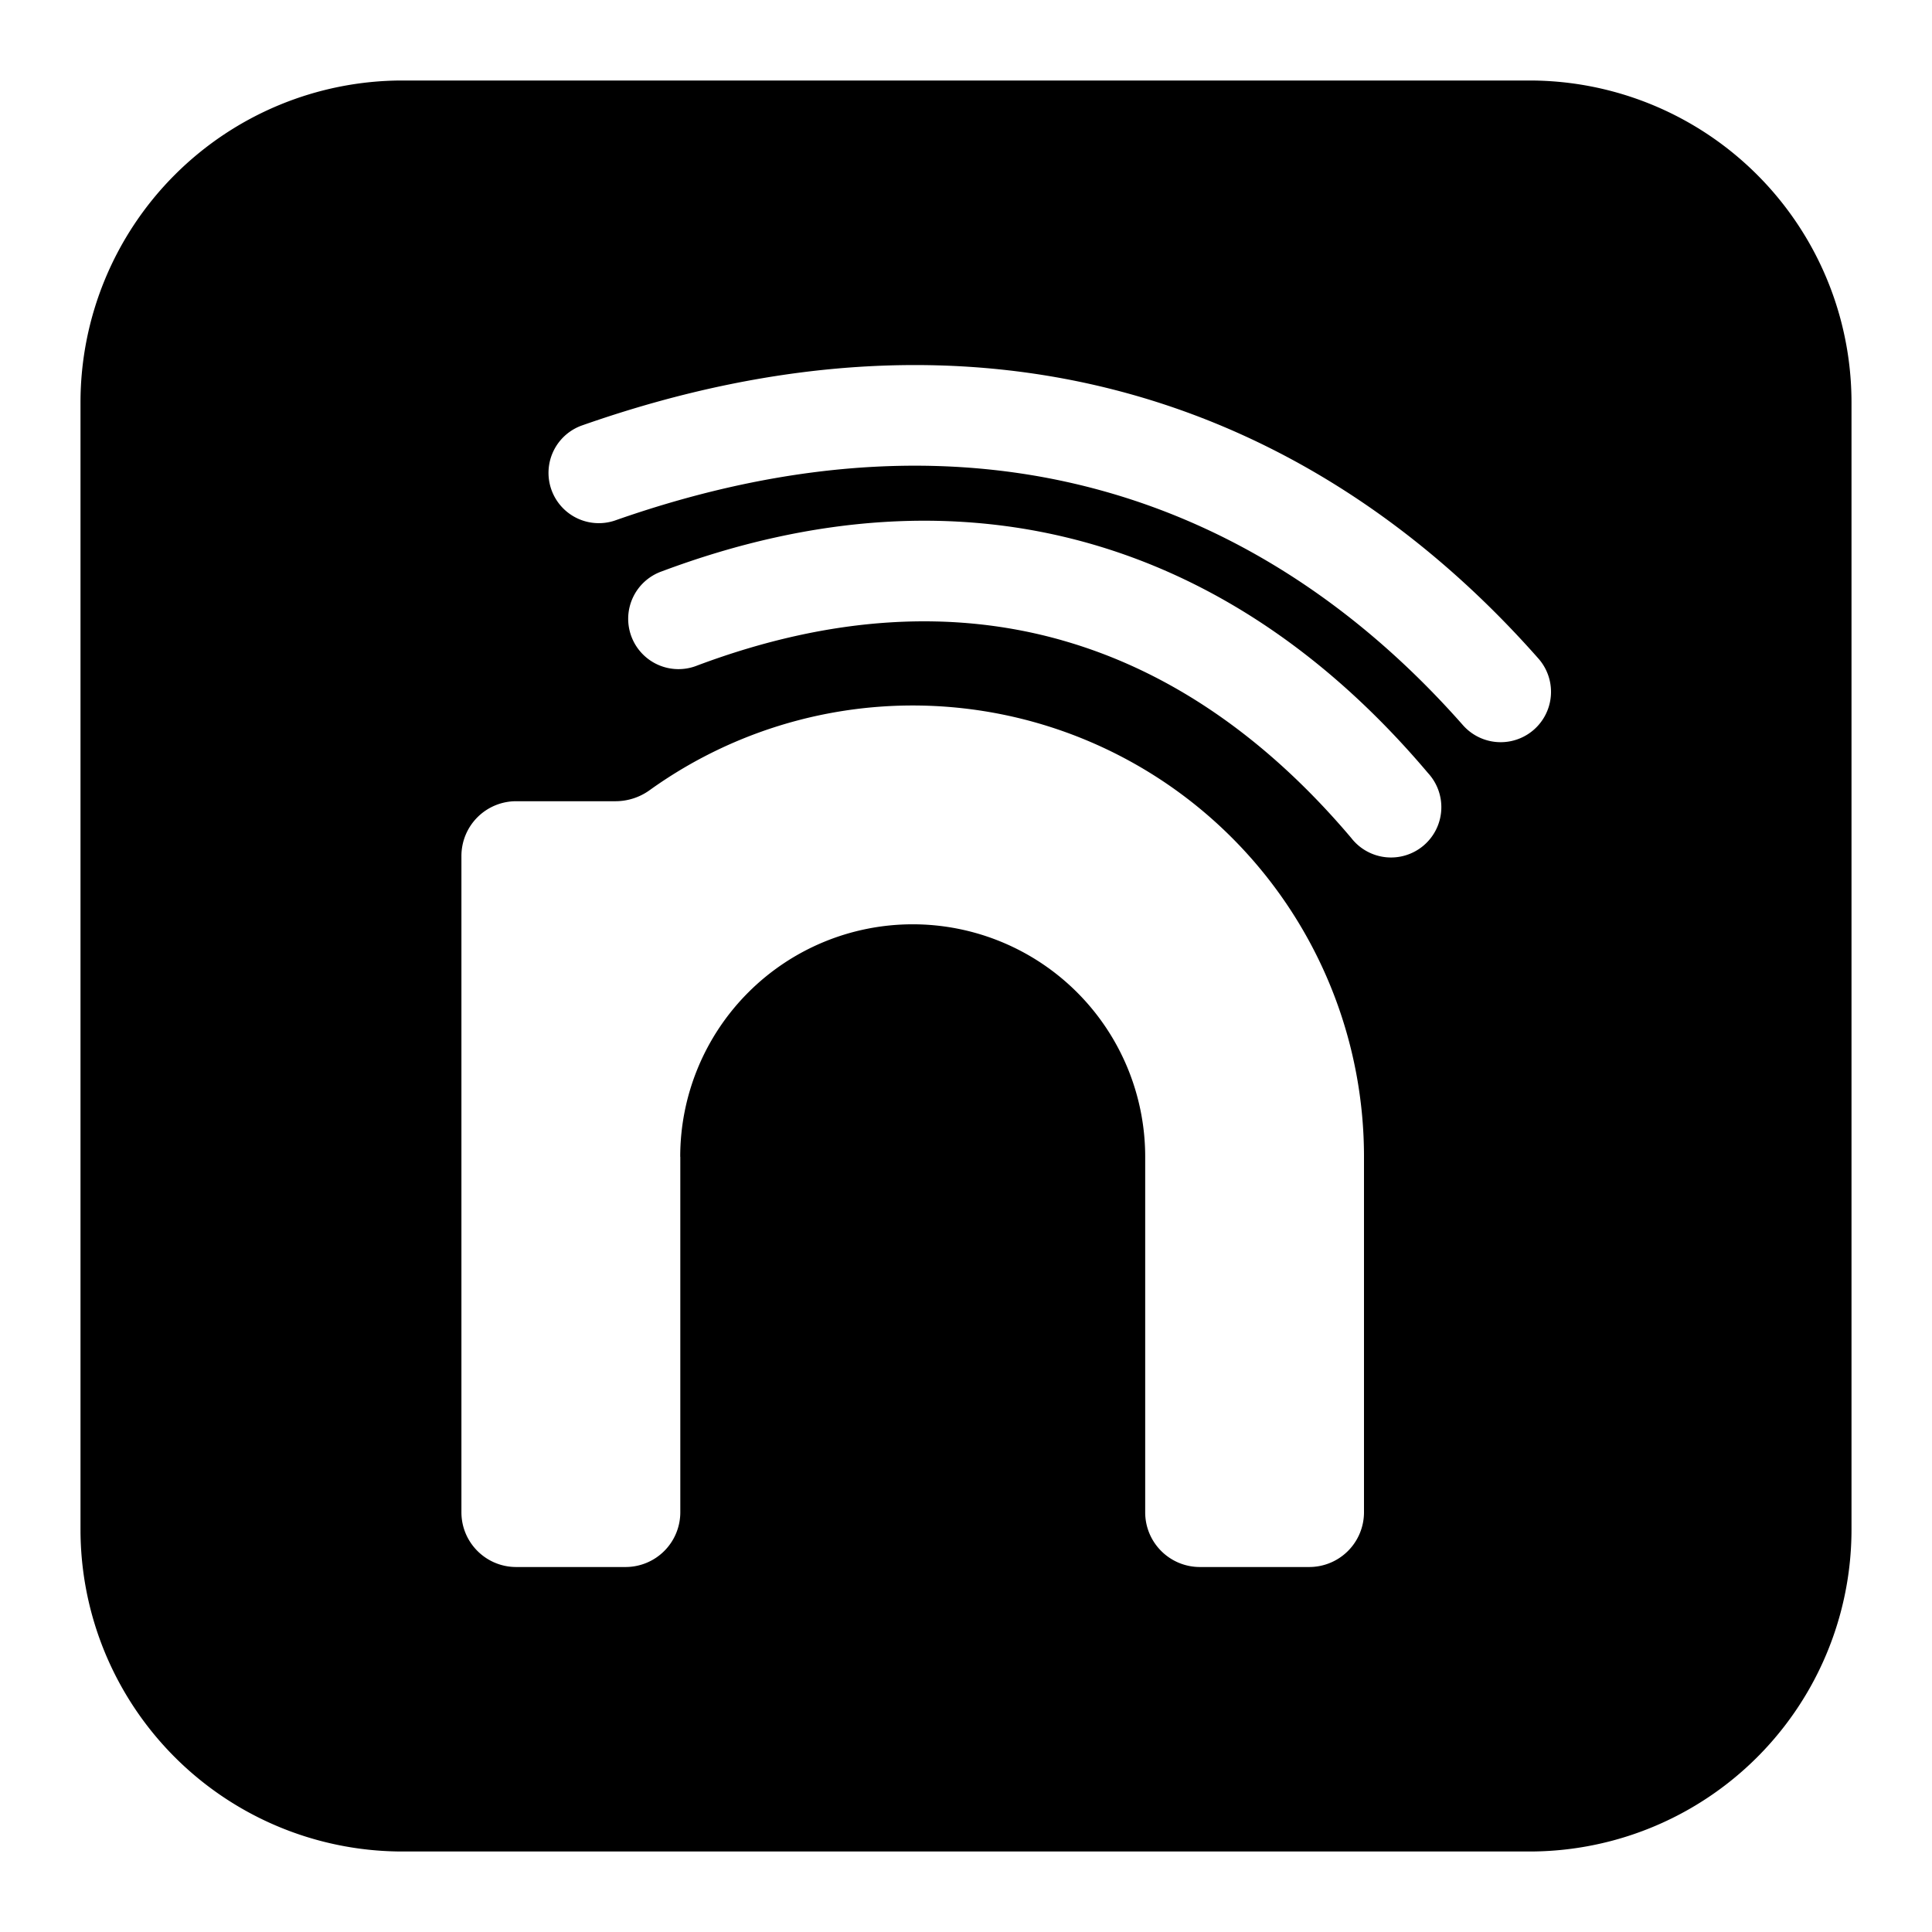
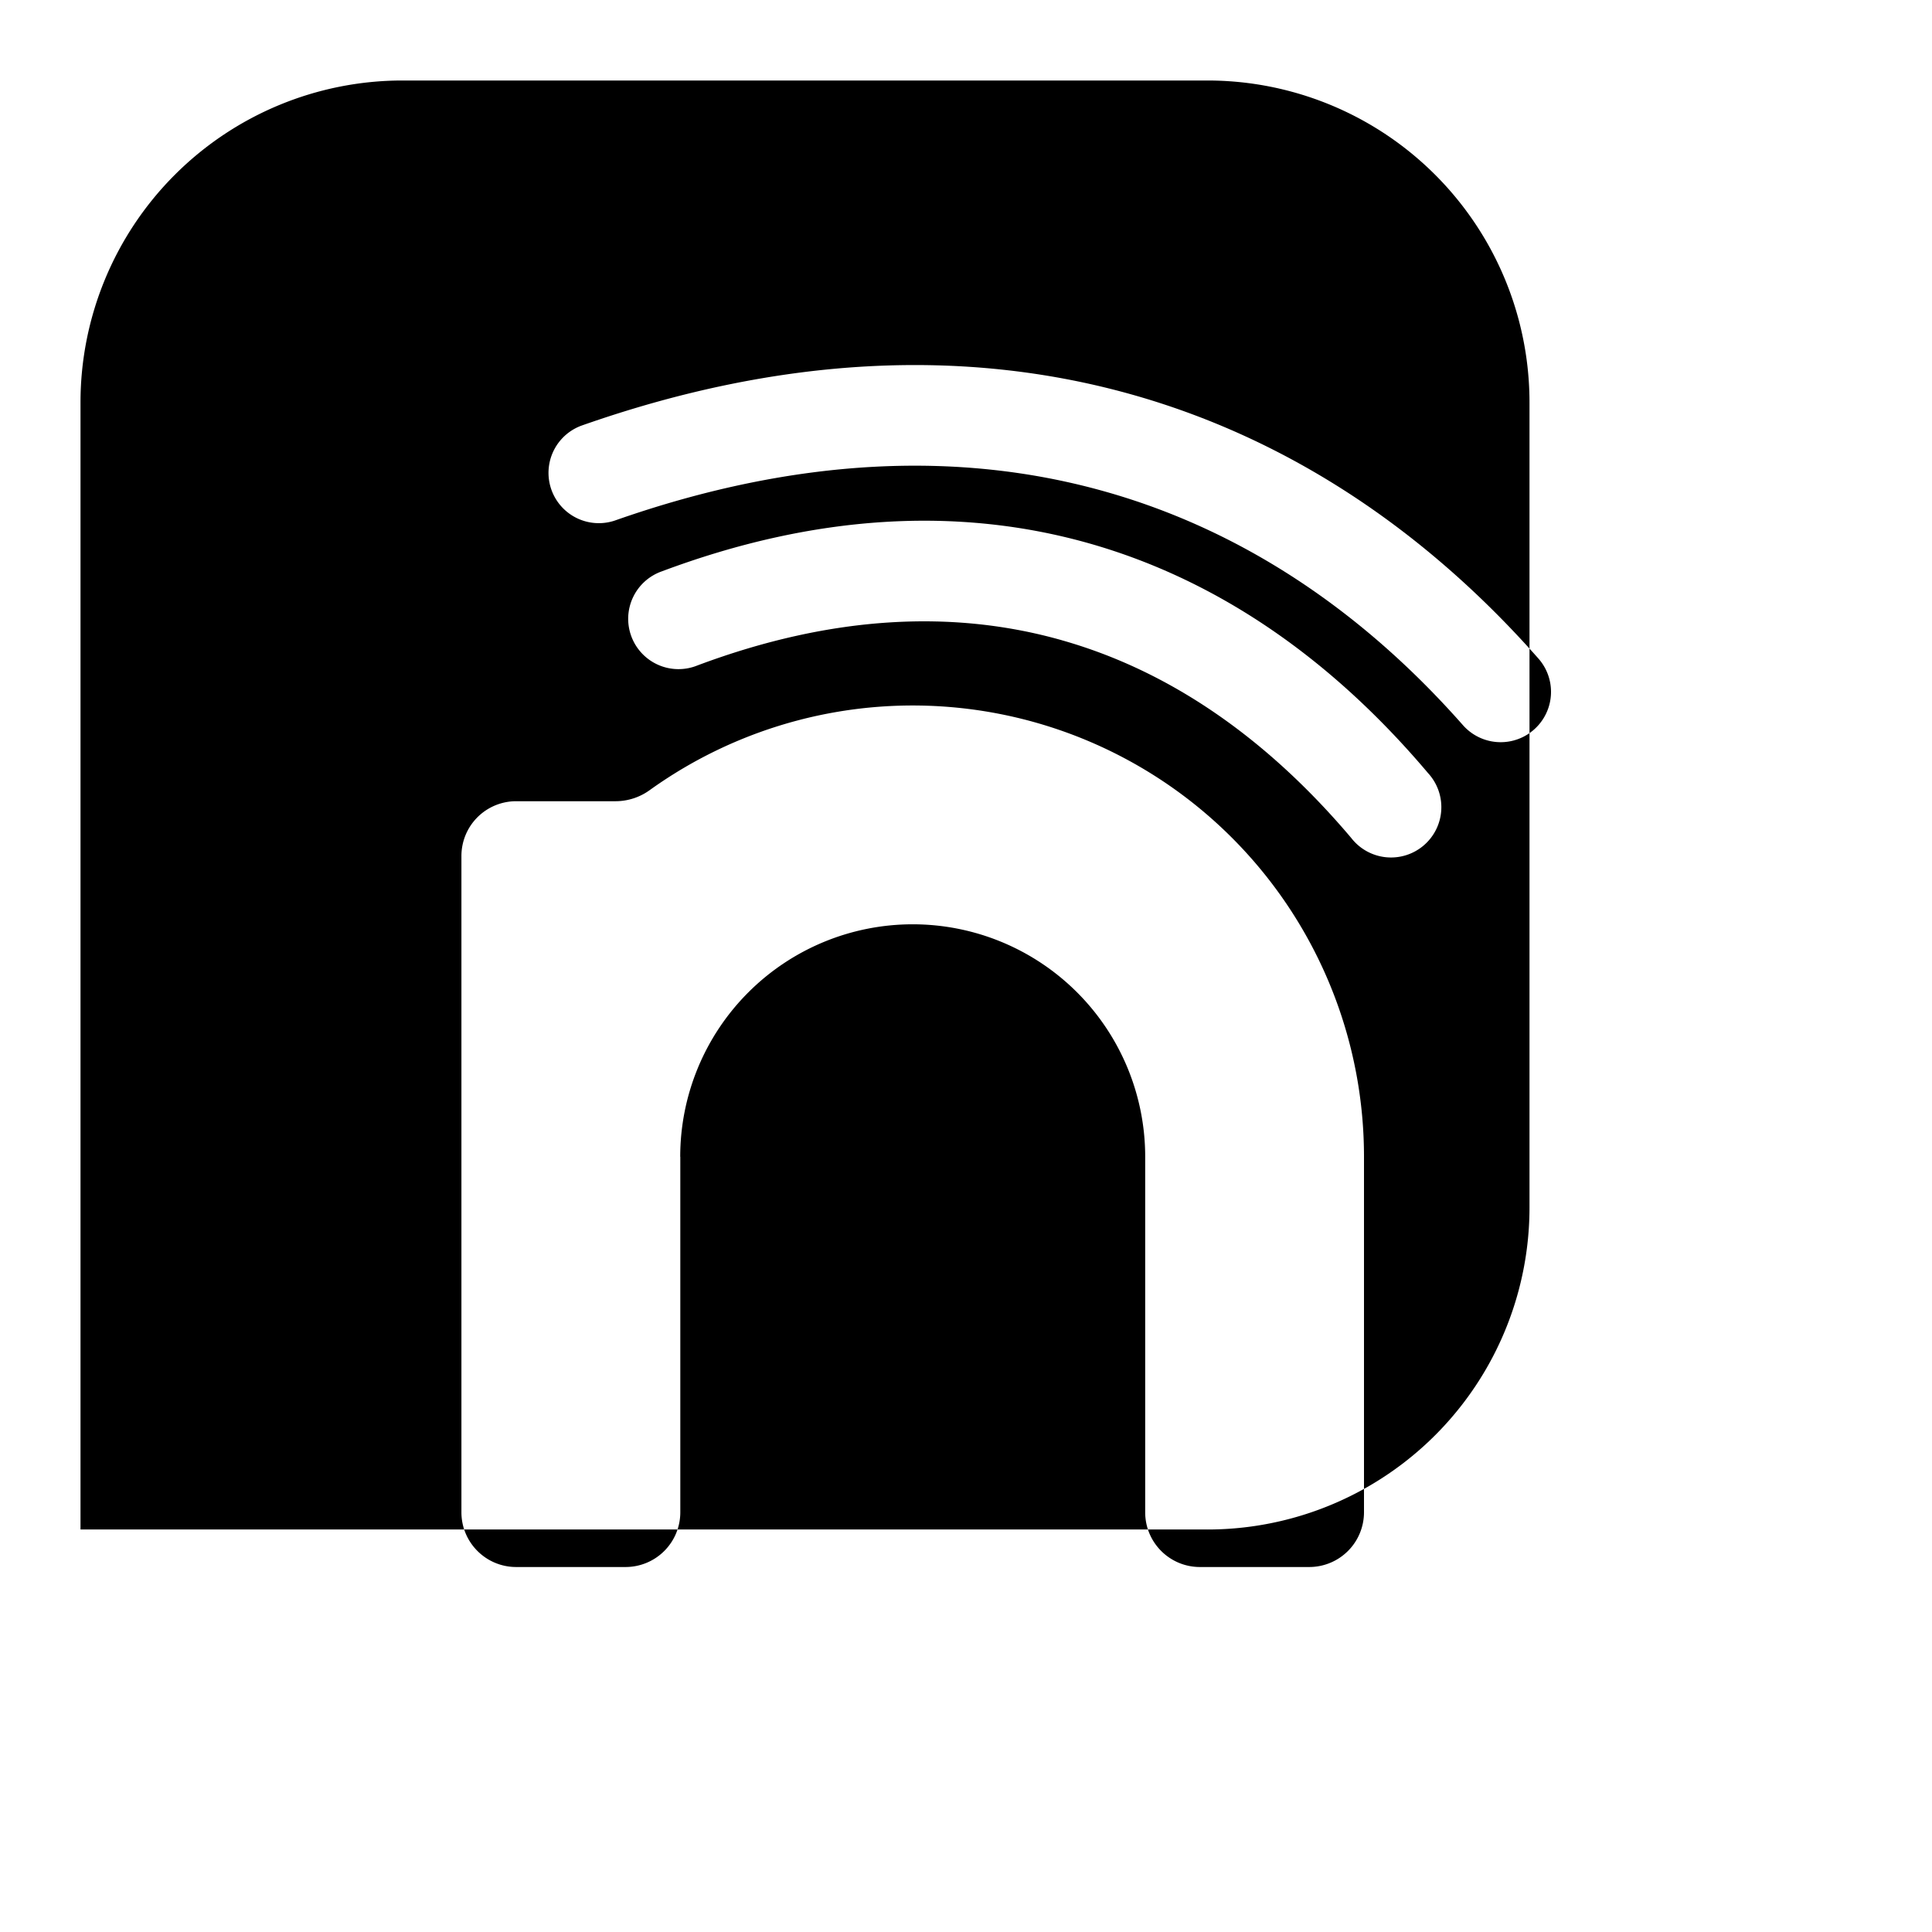
<svg xmlns="http://www.w3.org/2000/svg" fill="none" viewBox="0 0 24 24" id="Nintendo-Network-Logo--Streamline-Logos-Block">
  <desc>
    Nintendo Network Logo Streamline Icon: https://streamlinehq.com
  </desc>
-   <path fill="#000000" fill-rule="evenodd" d="M5 1a4 4 0 0 0 -4 4v14a4 4 0 0 0 4 4h14a4 4 0 0 0 4 -4V5a4 4 0 0 0 -4 -4H5Zm8.669 5.09c-1.74 -0.478 -3.754 -0.424 -6.03 0.376a0.625 0.625 0 0 1 -0.415 -1.179c2.485 -0.874 4.76 -0.956 6.775 -0.403 2.014 0.553 3.727 1.727 5.112 3.297a0.625 0.625 0 0 1 -0.938 0.827c-1.25 -1.418 -2.761 -2.44 -4.504 -2.918ZM8.45 14.37a2.888 2.888 0 0 1 5.776 0v4.416c0 0.376 0.304 0.68 0.68 0.68h1.358a0.68 0.68 0 0 0 0.68 -0.68V14.37a5.605 5.605 0 0 0 -8.87 -4.557 0.726 0.726 0 0 1 -0.423 0.14H6.412a0.68 0.68 0 0 0 -0.68 0.68v8.153c0 0.376 0.305 0.68 0.68 0.68h1.359a0.68 0.68 0 0 0 0.68 -0.68V14.37Zm4.74 -6.417c-1.333 -0.378 -2.844 -0.317 -4.528 0.314a0.625 0.625 0 1 1 -0.439 -1.17c1.899 -0.711 3.683 -0.807 5.307 -0.347 1.621 0.46 3.031 1.458 4.21 2.854a0.625 0.625 0 1 1 -0.954 0.806c-1.052 -1.244 -2.26 -2.079 -3.597 -2.457Z" clip-rule="evenodd" stroke-width="1" />
+   <path fill="#000000" fill-rule="evenodd" d="M5 1a4 4 0 0 0 -4 4v14h14a4 4 0 0 0 4 -4V5a4 4 0 0 0 -4 -4H5Zm8.669 5.09c-1.74 -0.478 -3.754 -0.424 -6.03 0.376a0.625 0.625 0 0 1 -0.415 -1.179c2.485 -0.874 4.76 -0.956 6.775 -0.403 2.014 0.553 3.727 1.727 5.112 3.297a0.625 0.625 0 0 1 -0.938 0.827c-1.25 -1.418 -2.761 -2.44 -4.504 -2.918ZM8.45 14.37a2.888 2.888 0 0 1 5.776 0v4.416c0 0.376 0.304 0.68 0.68 0.68h1.358a0.68 0.68 0 0 0 0.68 -0.68V14.37a5.605 5.605 0 0 0 -8.87 -4.557 0.726 0.726 0 0 1 -0.423 0.14H6.412a0.68 0.68 0 0 0 -0.68 0.68v8.153c0 0.376 0.305 0.68 0.68 0.68h1.359a0.68 0.68 0 0 0 0.68 -0.68V14.37Zm4.74 -6.417c-1.333 -0.378 -2.844 -0.317 -4.528 0.314a0.625 0.625 0 1 1 -0.439 -1.17c1.899 -0.711 3.683 -0.807 5.307 -0.347 1.621 0.46 3.031 1.458 4.21 2.854a0.625 0.625 0 1 1 -0.954 0.806c-1.052 -1.244 -2.26 -2.079 -3.597 -2.457Z" clip-rule="evenodd" stroke-width="1" />
</svg>